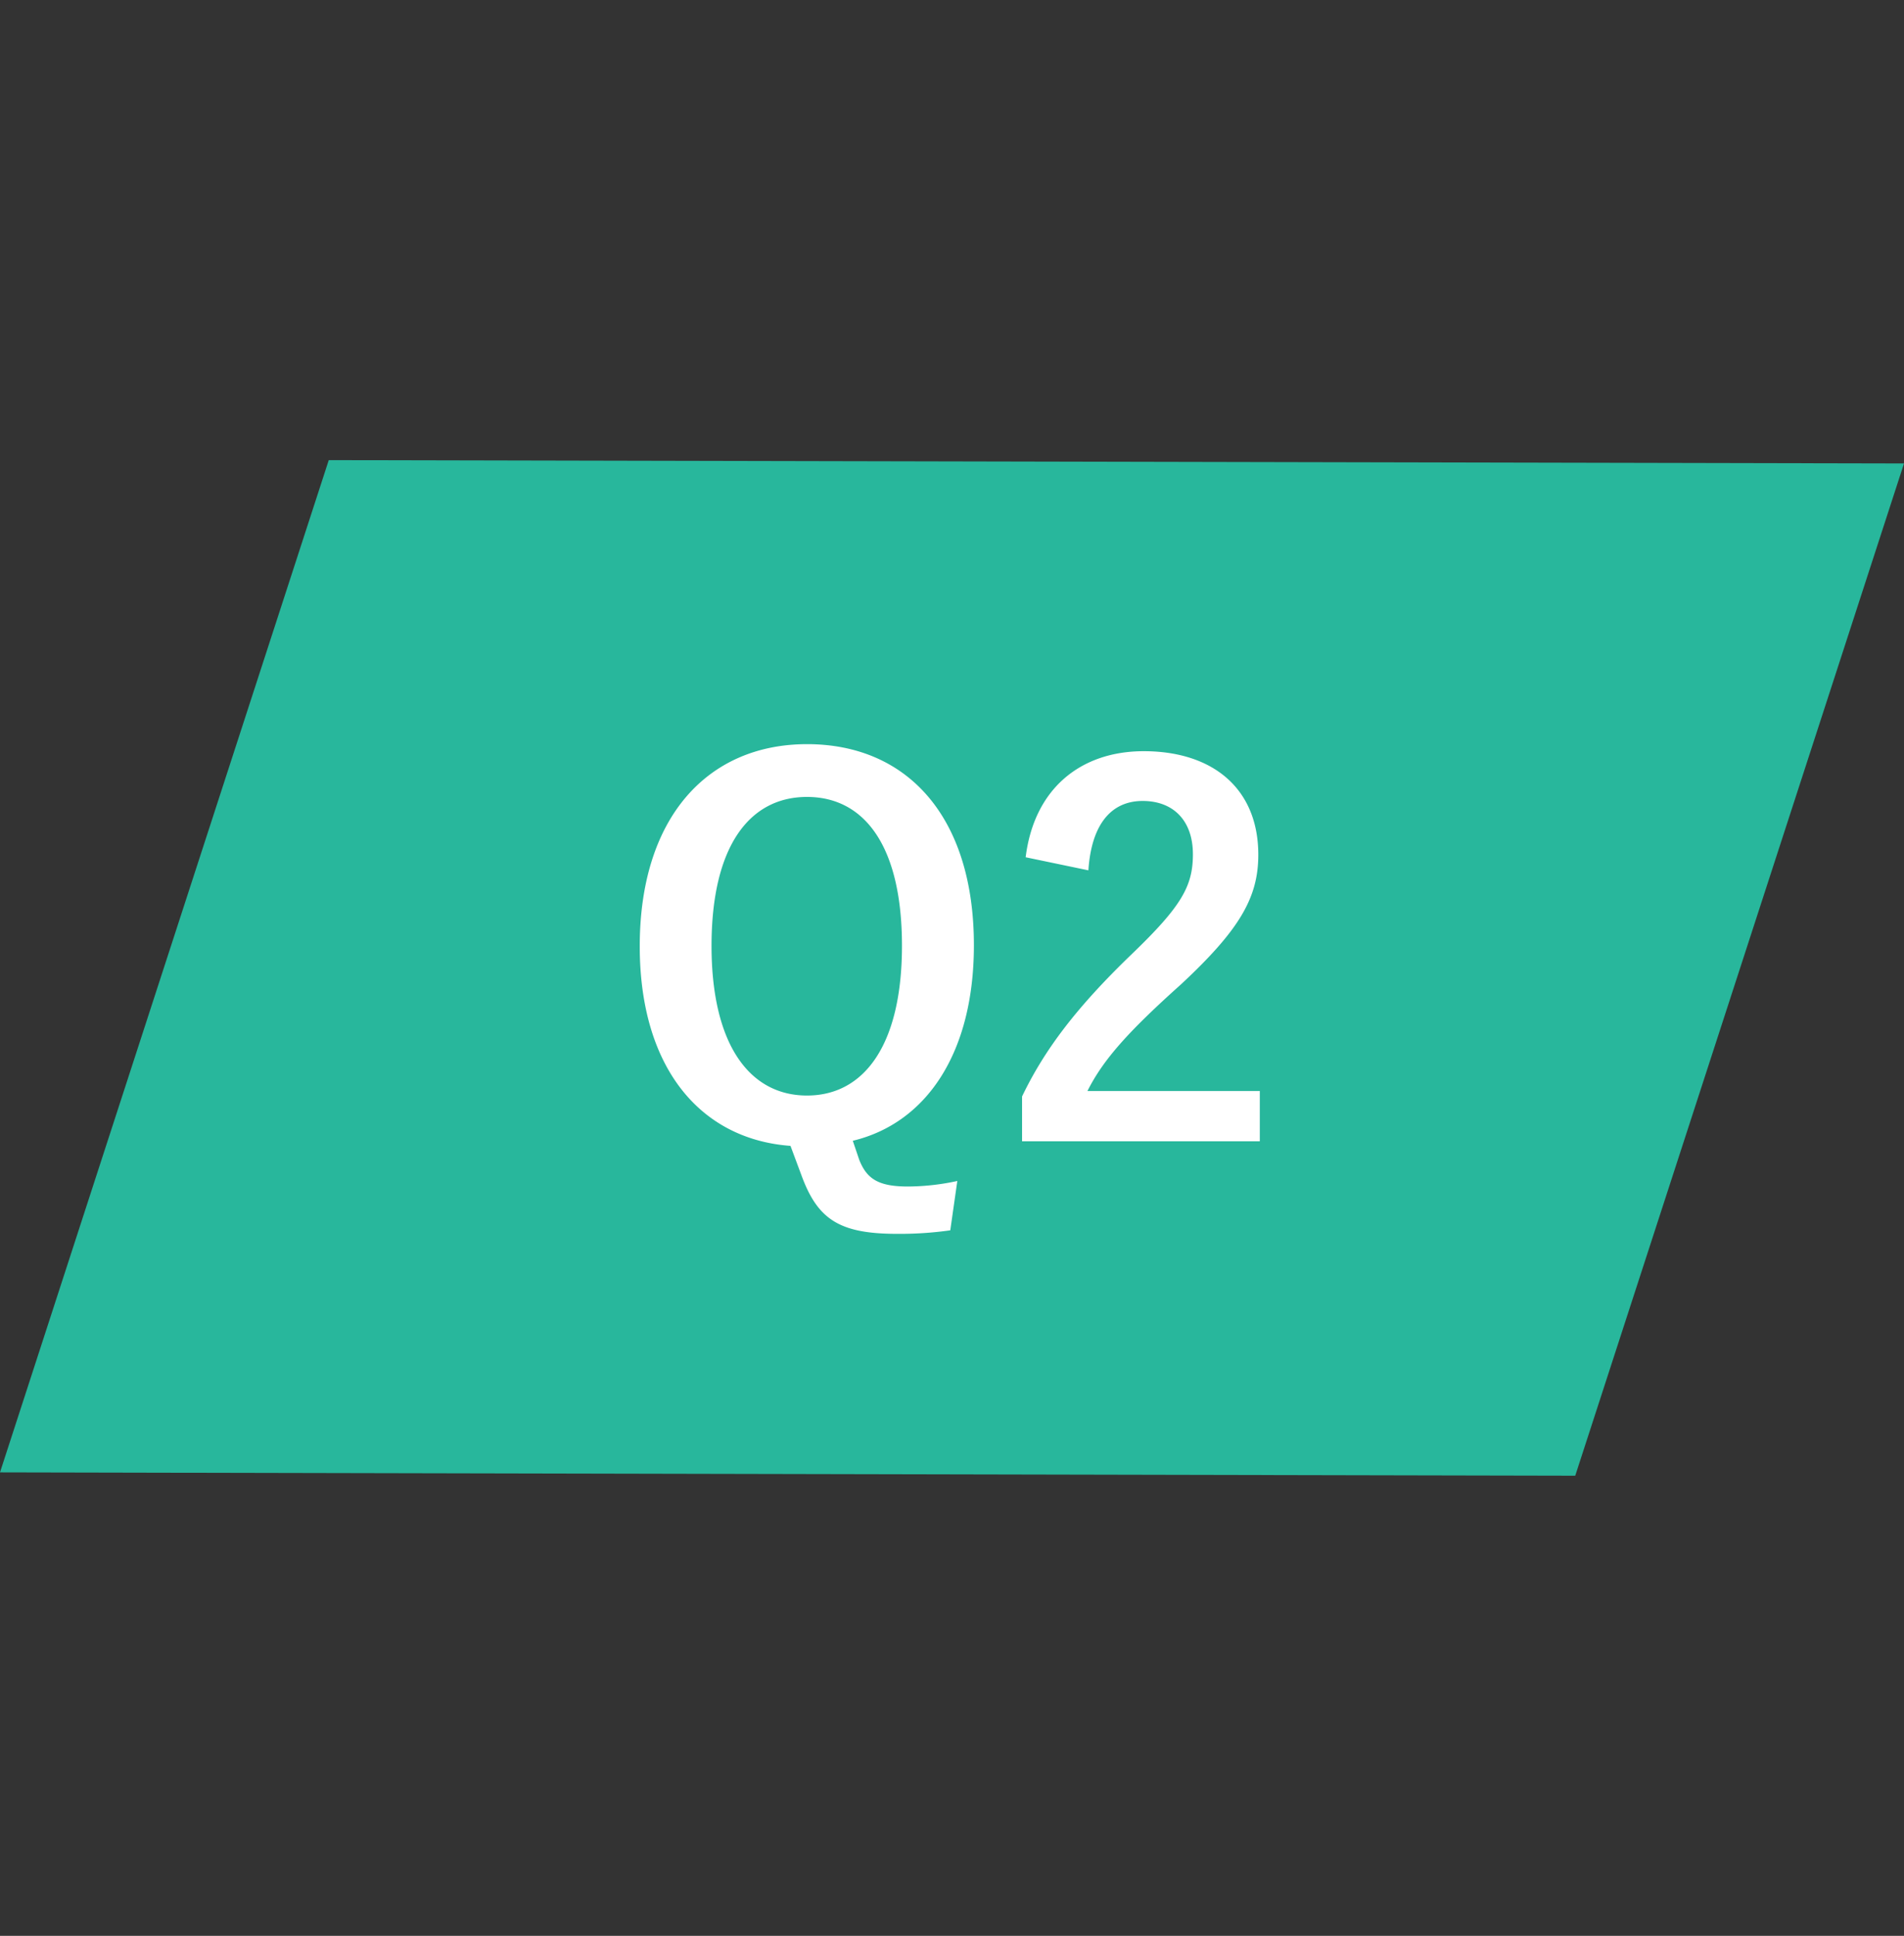
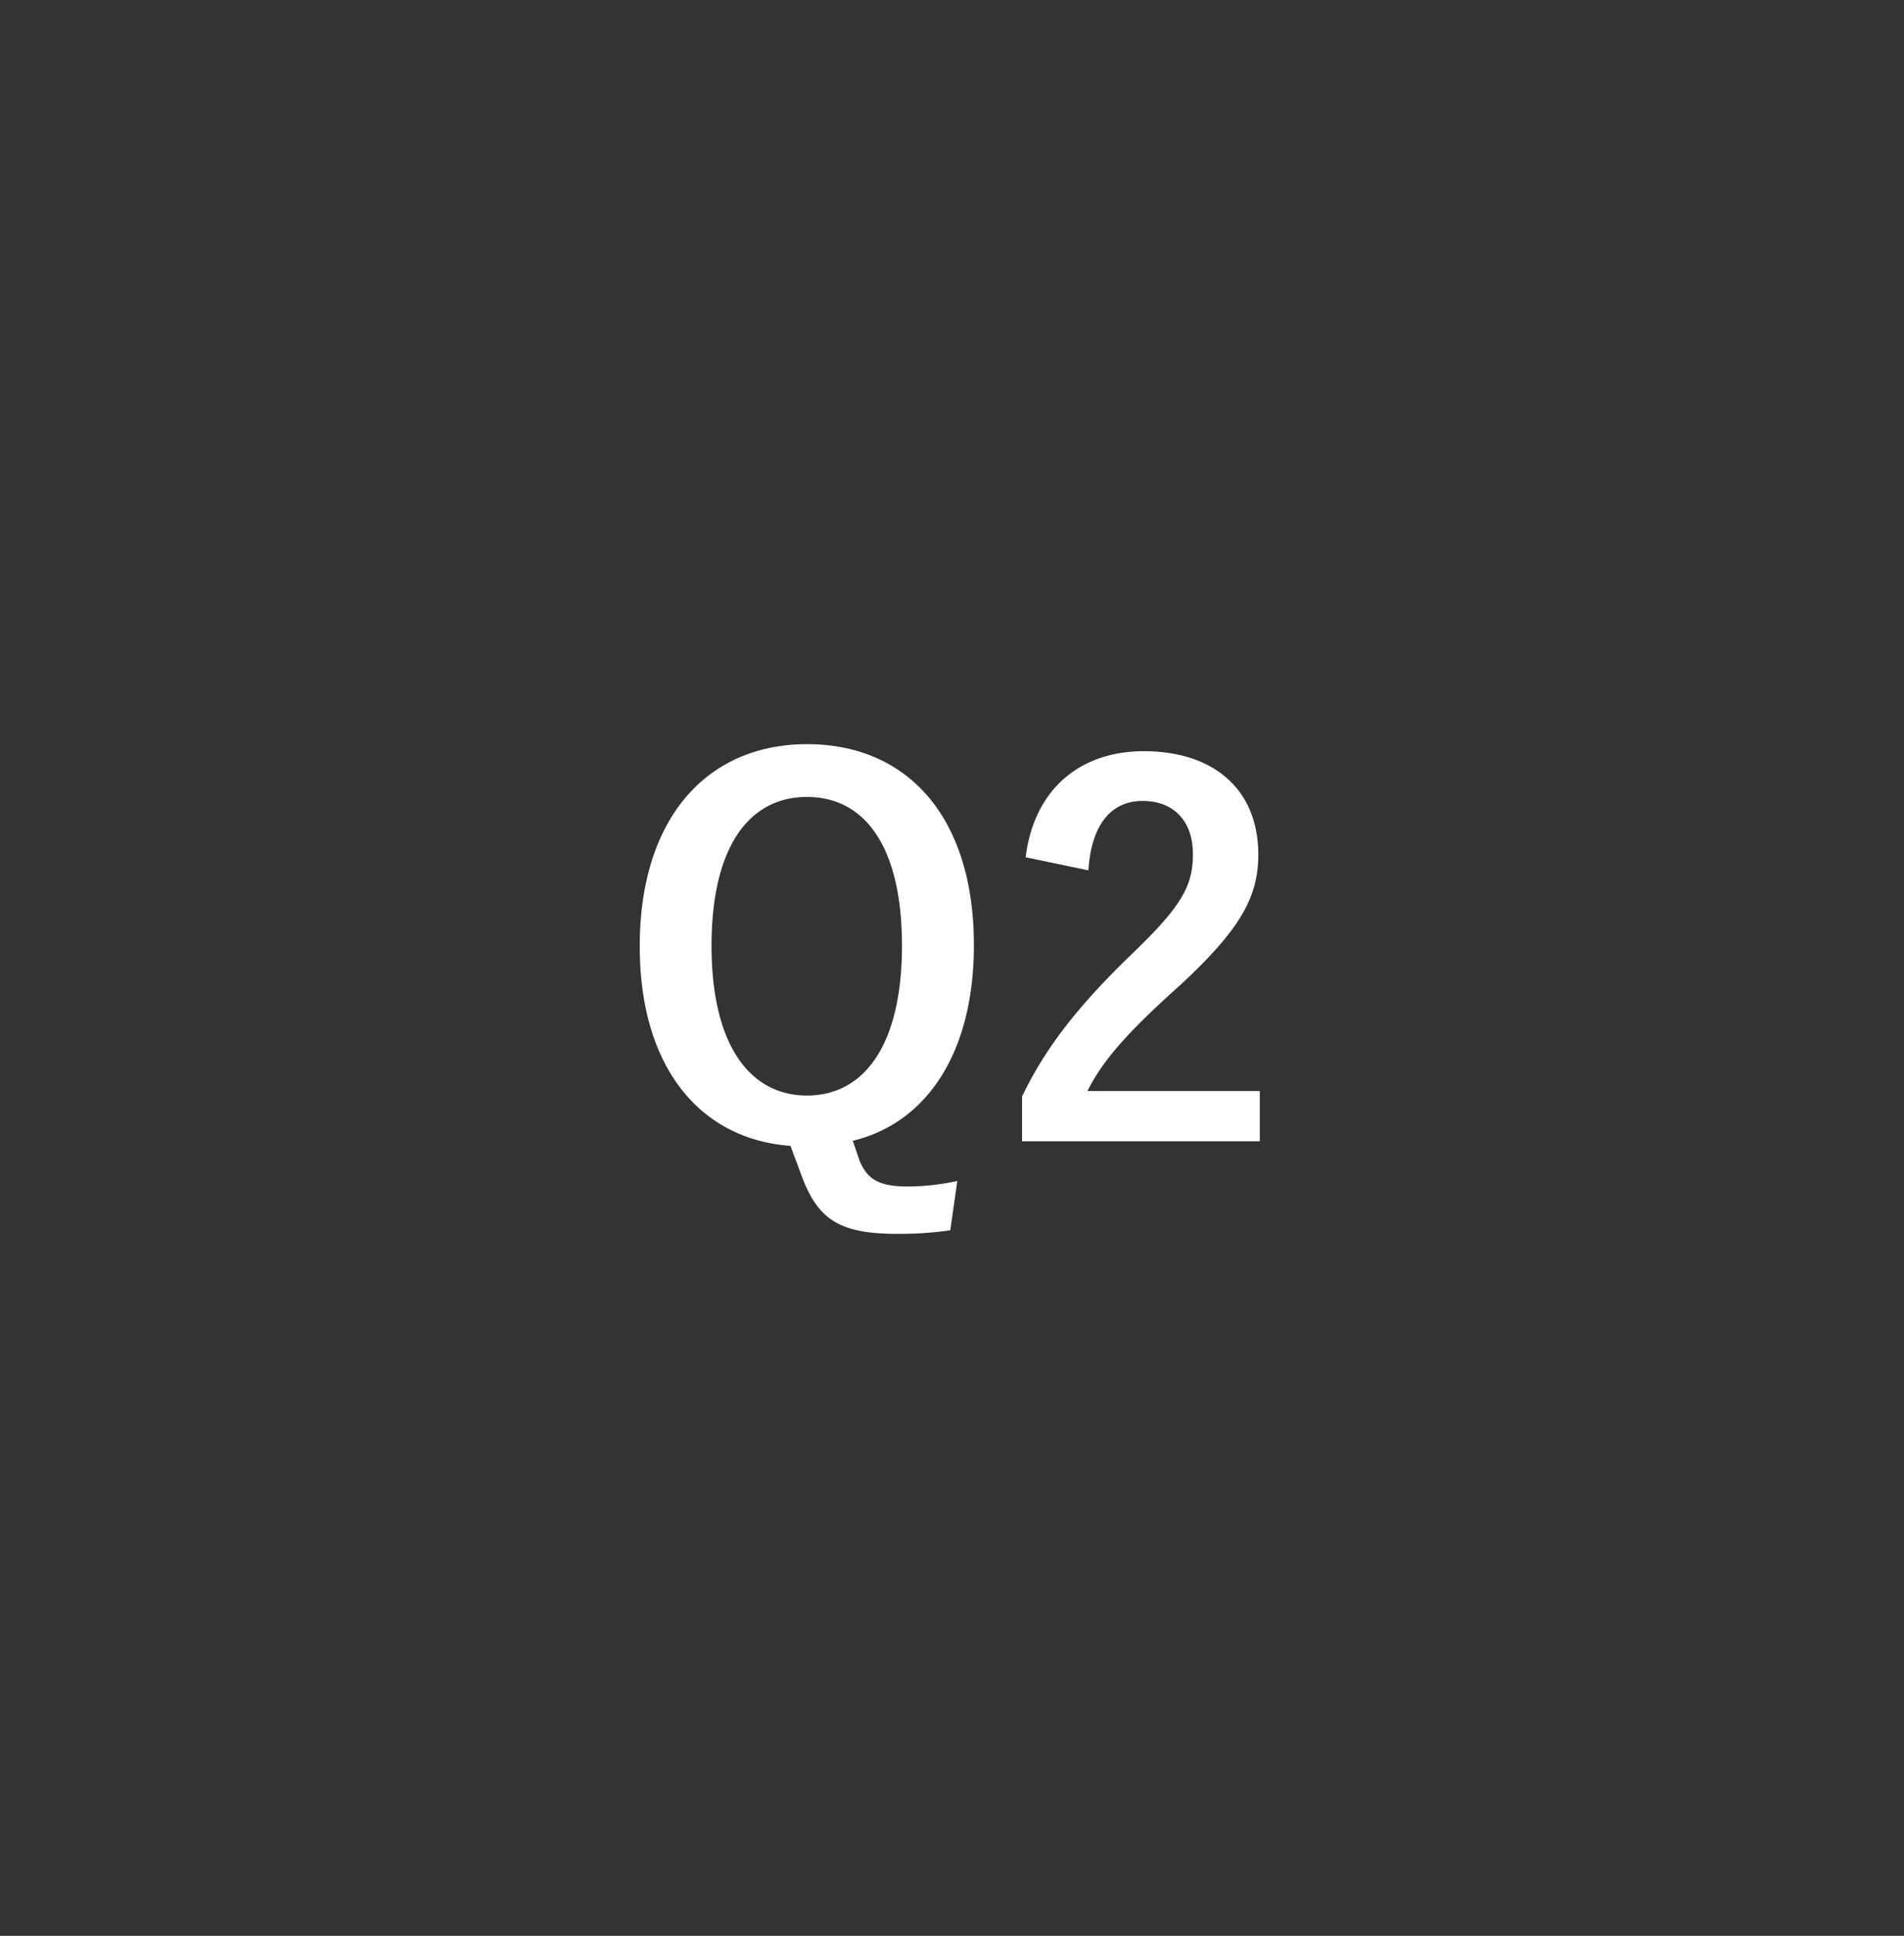
<svg xmlns="http://www.w3.org/2000/svg" width="132.622" height="134.785" viewBox="0 0 132.622 134.785">
  <rect x="0" y="0" width="132.622" height="134.785" fill="#333333" stroke="none" />
  <g id="q02" transform="translate(-303.189 -1409.392)">
-     <path id="パス_152" data-name="パス 152" d="M0-36.315,104.424-70V4.107L0,37.792Z" transform="translate(314.867 1475.966) rotate(18)" fill="#28b79c" />
    <path id="パス_157" data-name="パス 157" d="M23.87,2.835a16.618,16.618,0,0,1-3.43.385c-2.065,0-2.87-.525-3.4-1.855L16.59.035c5.11-1.225,8.435-6.09,8.435-13.615,0-8.96-4.655-14-11.62-14-6.93,0-11.655,5.11-11.655,14.07,0,8.435,4.2,13.44,10.5,13.9l.77,2.065c1.12,3.045,2.625,4.06,6.65,4.06a25.083,25.083,0,0,0,3.71-.245ZM13.4-23.905c3.99,0,6.615,3.4,6.615,10.36,0,6.895-2.625,10.43-6.615,10.43s-6.65-3.535-6.65-10.43C6.755-20.51,9.415-23.905,13.4-23.905Zm19.6,5.11c.21-3.185,1.575-4.83,3.78-4.83,2.135,0,3.5,1.365,3.5,3.71,0,2.205-.77,3.605-4.27,6.965-3.815,3.675-6.055,6.615-7.63,9.9V.07H44.94v-3.5H32.935c1.085-2.17,2.835-4.13,6.51-7.42,4.1-3.815,5.39-6.055,5.39-9.03,0-4.62-3.185-7.21-7.98-7.21-4.375,0-7.63,2.59-8.225,7.385Z" transform="translate(346 1488.785)" fill="#fff" />
  </g>
</svg>